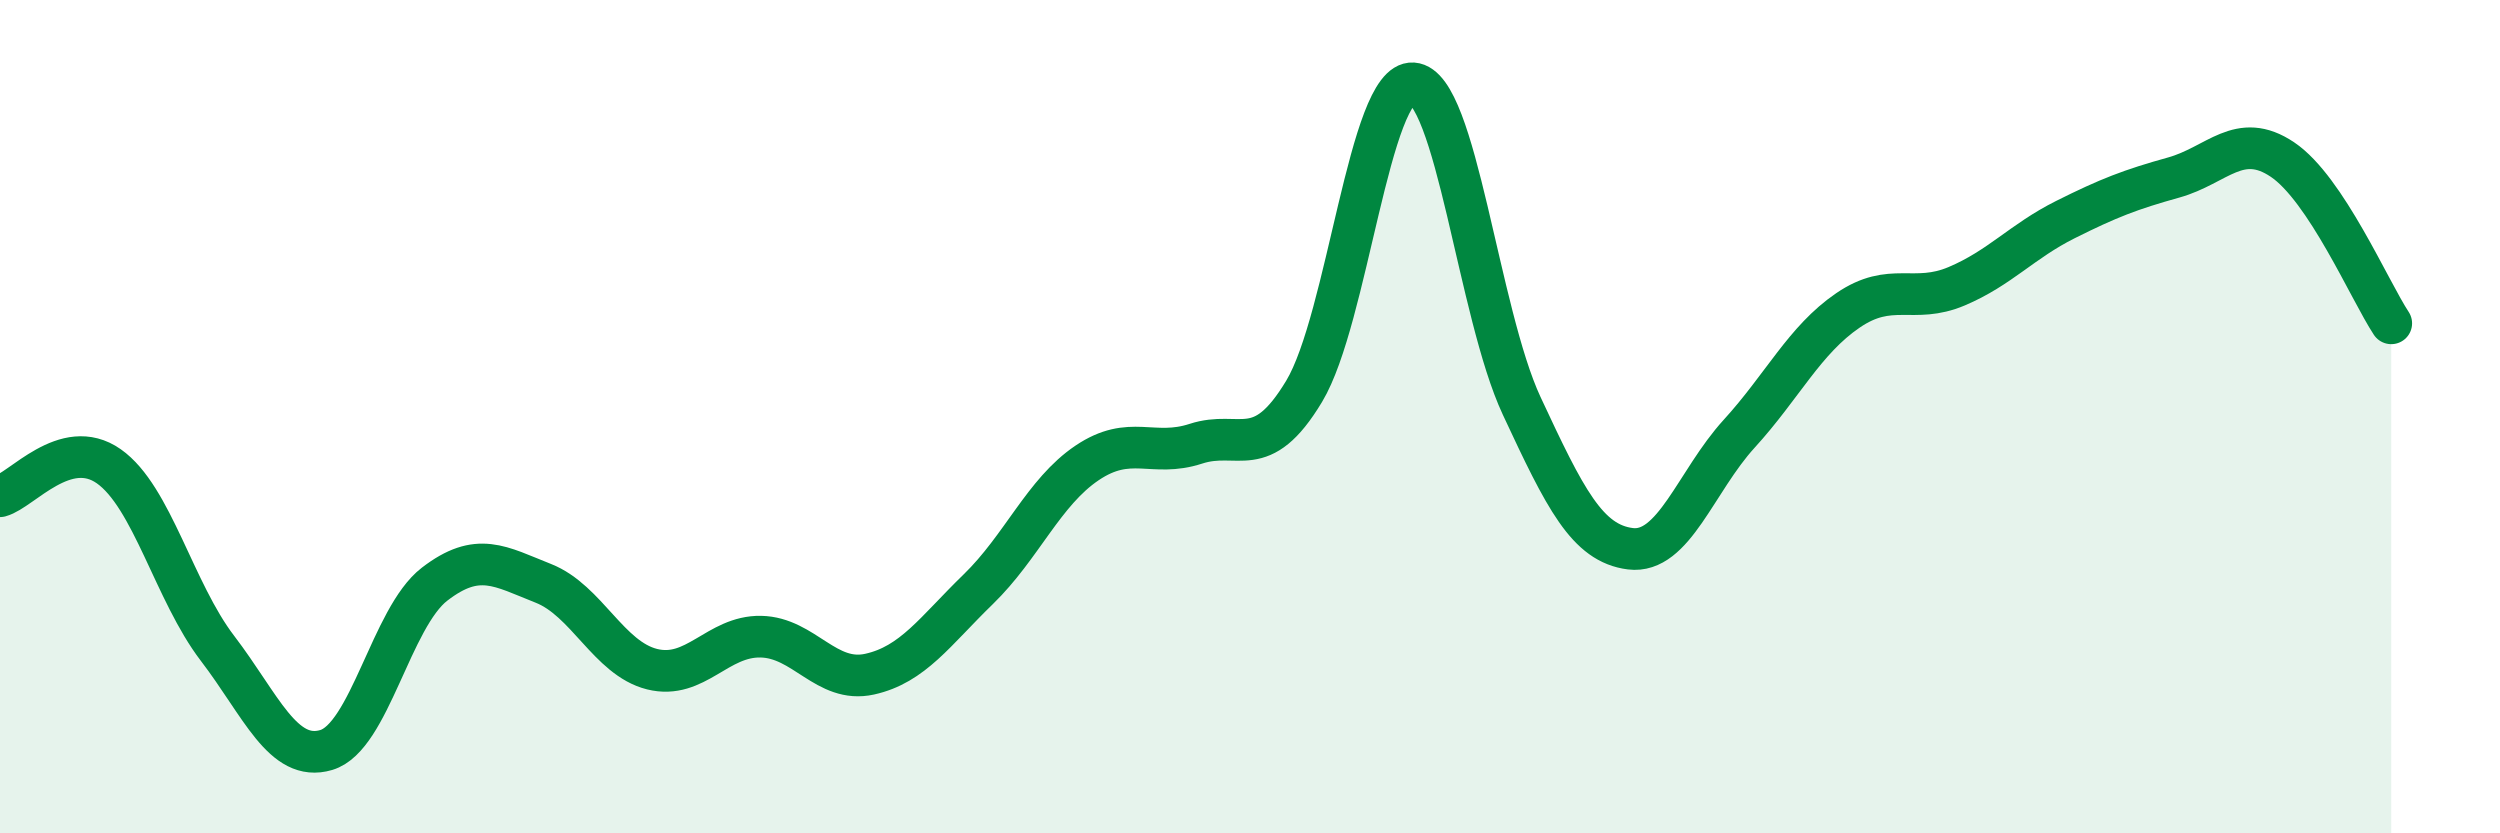
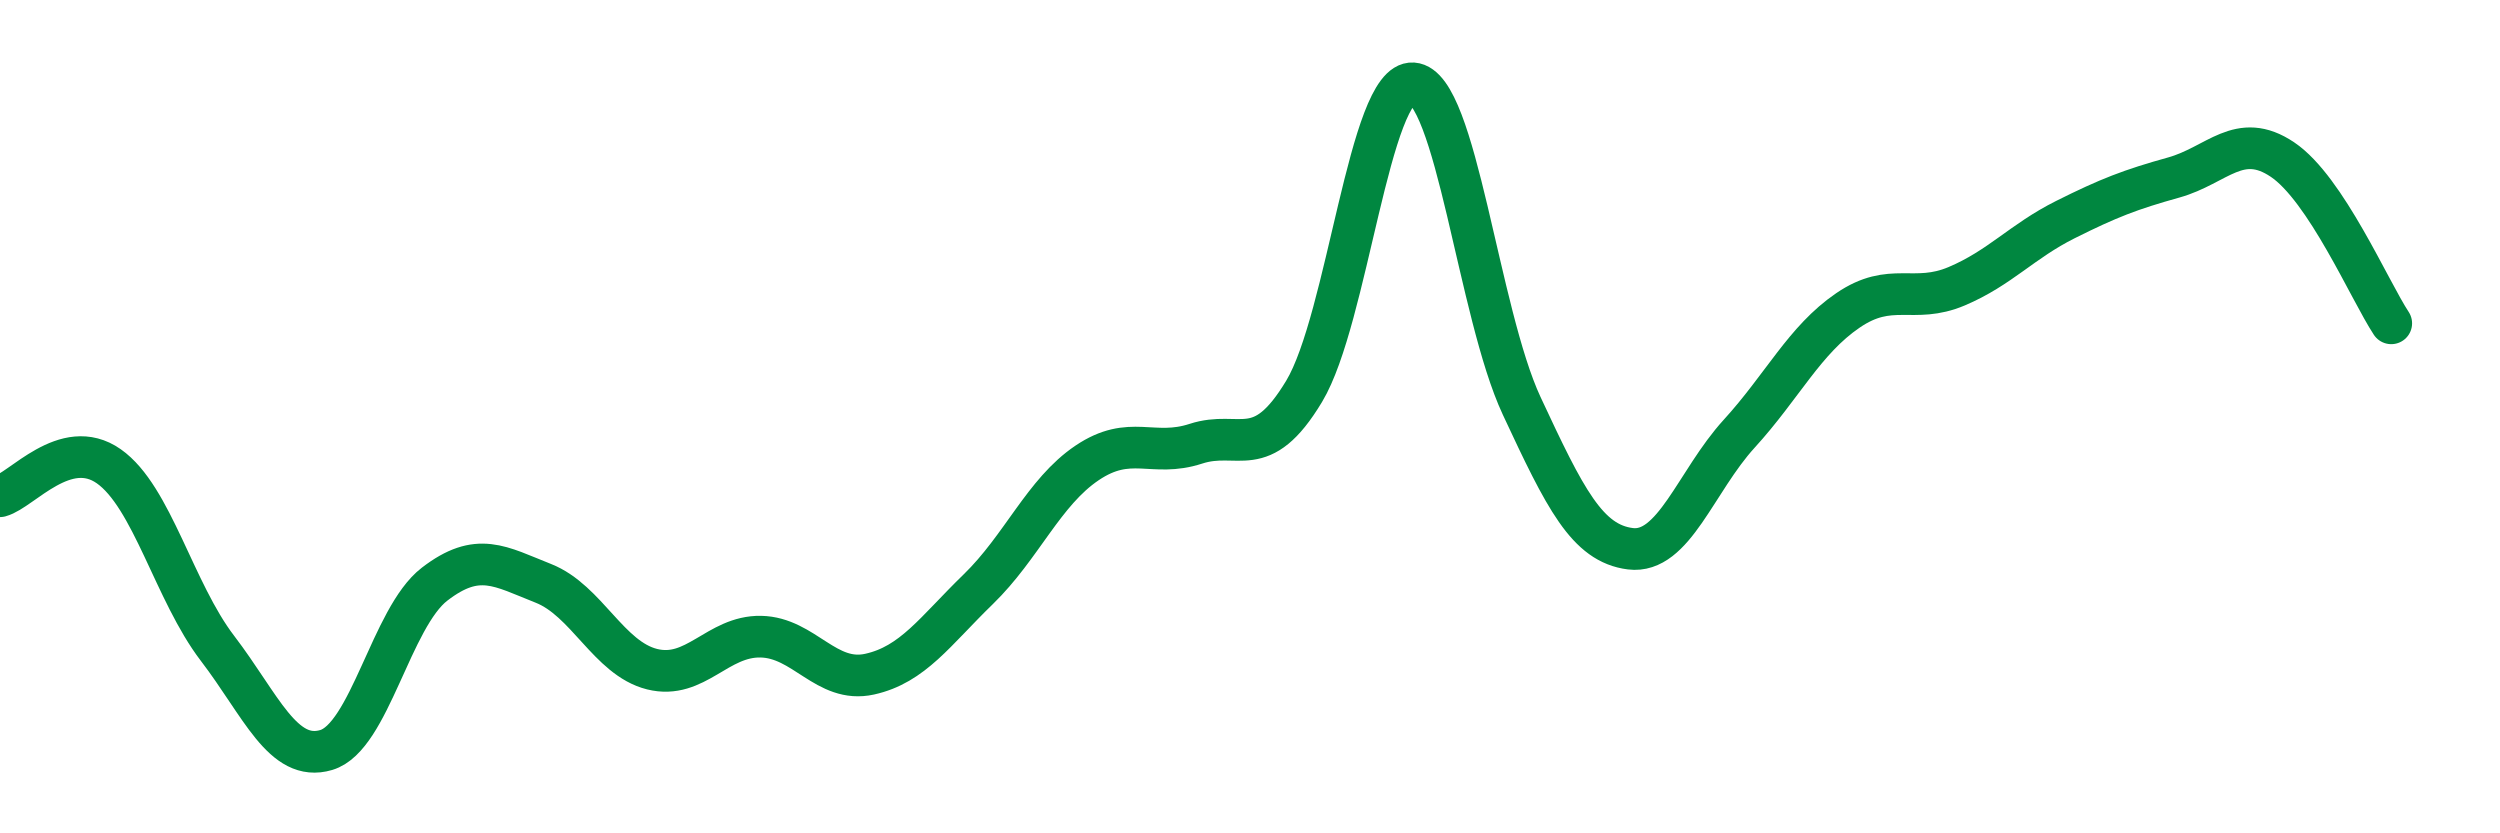
<svg xmlns="http://www.w3.org/2000/svg" width="60" height="20" viewBox="0 0 60 20">
-   <path d="M 0,11.91 C 0.52,11.77 1.57,10.46 2.61,11.19 C 3.65,11.92 4.18,14.2 5.22,15.56 C 6.26,16.92 6.79,18.31 7.83,18 C 8.87,17.69 9.39,14.82 10.43,14.02 C 11.47,13.22 12,13.59 13.04,14 C 14.08,14.41 14.61,15.8 15.65,16.06 C 16.69,16.32 17.22,15.26 18.26,15.28 C 19.3,15.3 19.83,16.41 20.87,16.18 C 21.91,15.95 22.44,15.15 23.48,14.14 C 24.52,13.13 25.05,11.81 26.09,11.11 C 27.13,10.41 27.66,10.99 28.7,10.65 C 29.74,10.31 30.26,11.12 31.3,9.39 C 32.34,7.66 32.87,1.93 33.91,2 C 34.95,2.07 35.48,7.51 36.52,9.74 C 37.56,11.97 38.09,13.04 39.13,13.17 C 40.17,13.3 40.7,11.55 41.74,10.41 C 42.78,9.27 43.31,8.16 44.35,7.45 C 45.39,6.74 45.92,7.31 46.96,6.87 C 48,6.43 48.53,5.79 49.57,5.27 C 50.61,4.75 51.13,4.55 52.17,4.26 C 53.21,3.97 53.74,3.13 54.78,3.83 C 55.82,4.53 56.87,6.97 57.39,7.76L57.39 20L0 20Z" fill="#008740" opacity="0.1" stroke-linecap="round" stroke-linejoin="round" />
  <path d="M 0,11.91 C 0.52,11.77 1.57,10.46 2.61,11.19 C 3.65,11.92 4.18,14.2 5.22,15.56 C 6.26,16.92 6.79,18.31 7.83,18 C 8.87,17.69 9.39,14.82 10.43,14.02 C 11.47,13.22 12,13.59 13.04,14 C 14.08,14.41 14.61,15.8 15.65,16.06 C 16.69,16.32 17.22,15.26 18.26,15.28 C 19.3,15.3 19.83,16.41 20.87,16.18 C 21.91,15.95 22.44,15.15 23.48,14.14 C 24.52,13.13 25.05,11.81 26.09,11.11 C 27.13,10.41 27.66,10.99 28.7,10.65 C 29.74,10.31 30.26,11.12 31.3,9.39 C 32.34,7.66 32.87,1.93 33.91,2 C 34.95,2.07 35.48,7.51 36.52,9.74 C 37.56,11.97 38.09,13.04 39.13,13.17 C 40.17,13.3 40.7,11.55 41.74,10.41 C 42.78,9.27 43.31,8.16 44.35,7.45 C 45.39,6.74 45.92,7.31 46.96,6.87 C 48,6.43 48.53,5.79 49.57,5.27 C 50.61,4.75 51.13,4.55 52.17,4.26 C 53.21,3.97 53.74,3.13 54.78,3.83 C 55.82,4.53 56.87,6.97 57.39,7.76" stroke="#008740" stroke-width="1" fill="none" stroke-linecap="round" stroke-linejoin="round" />
</svg>